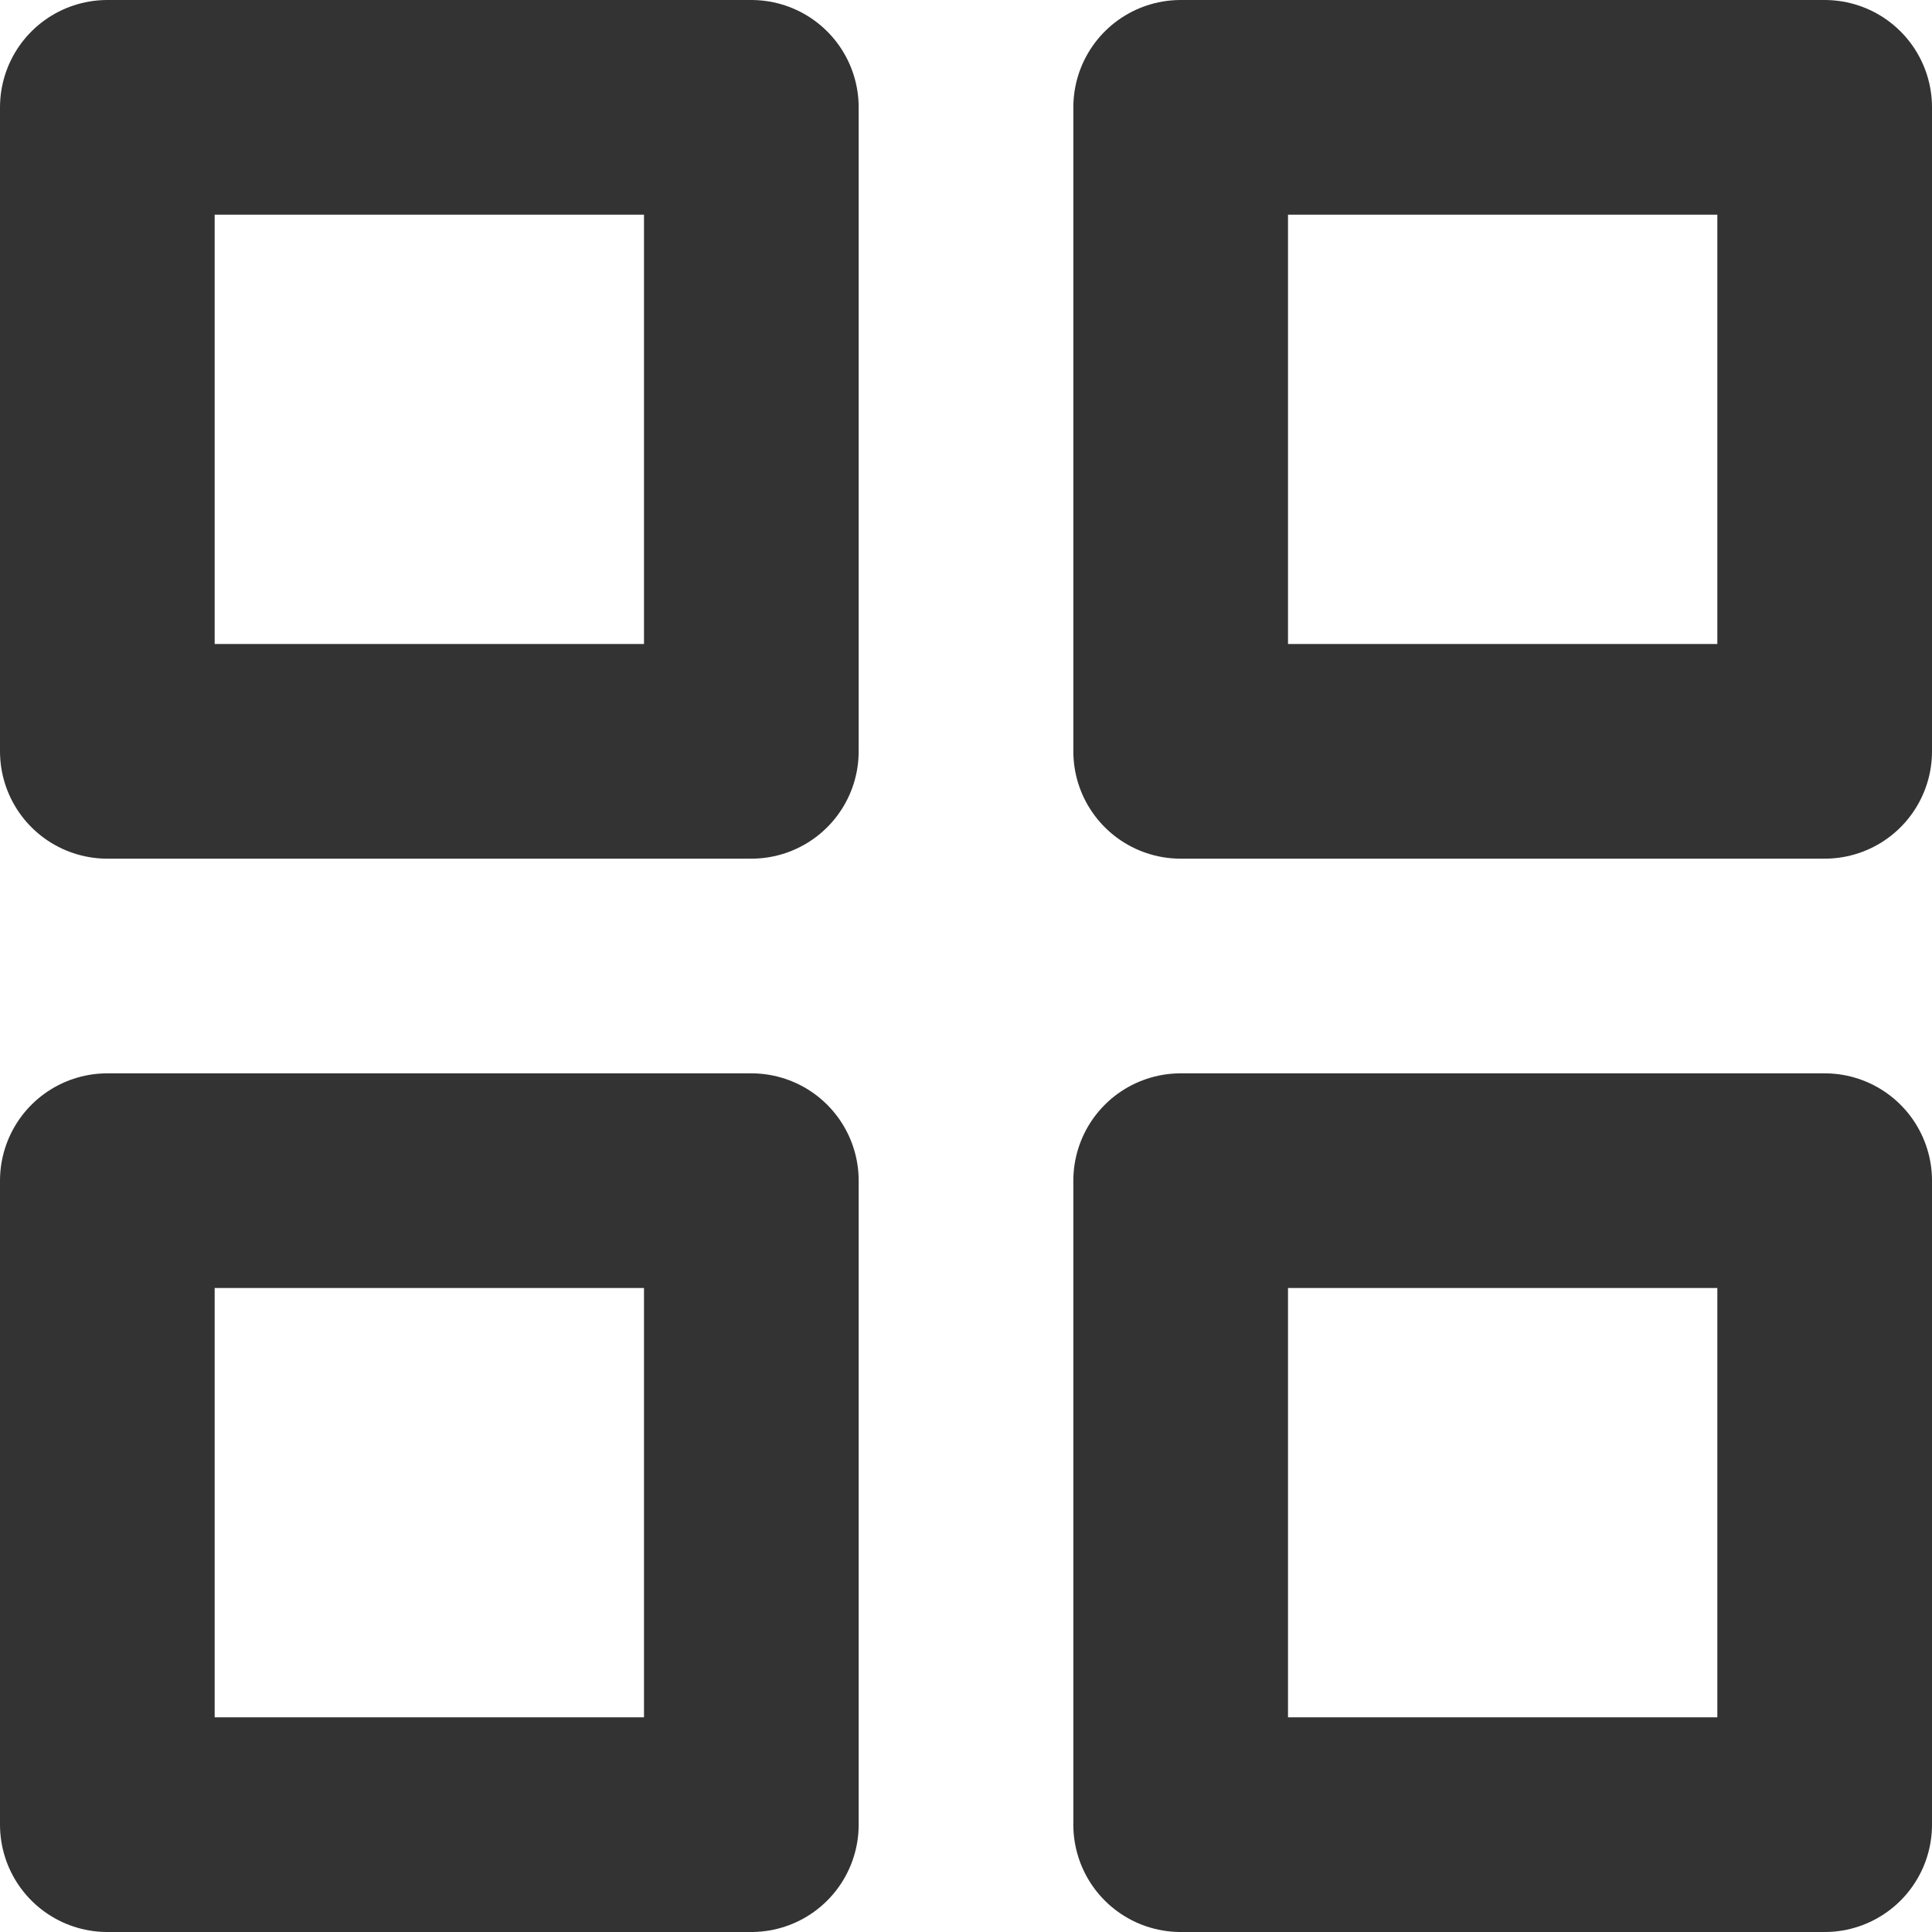
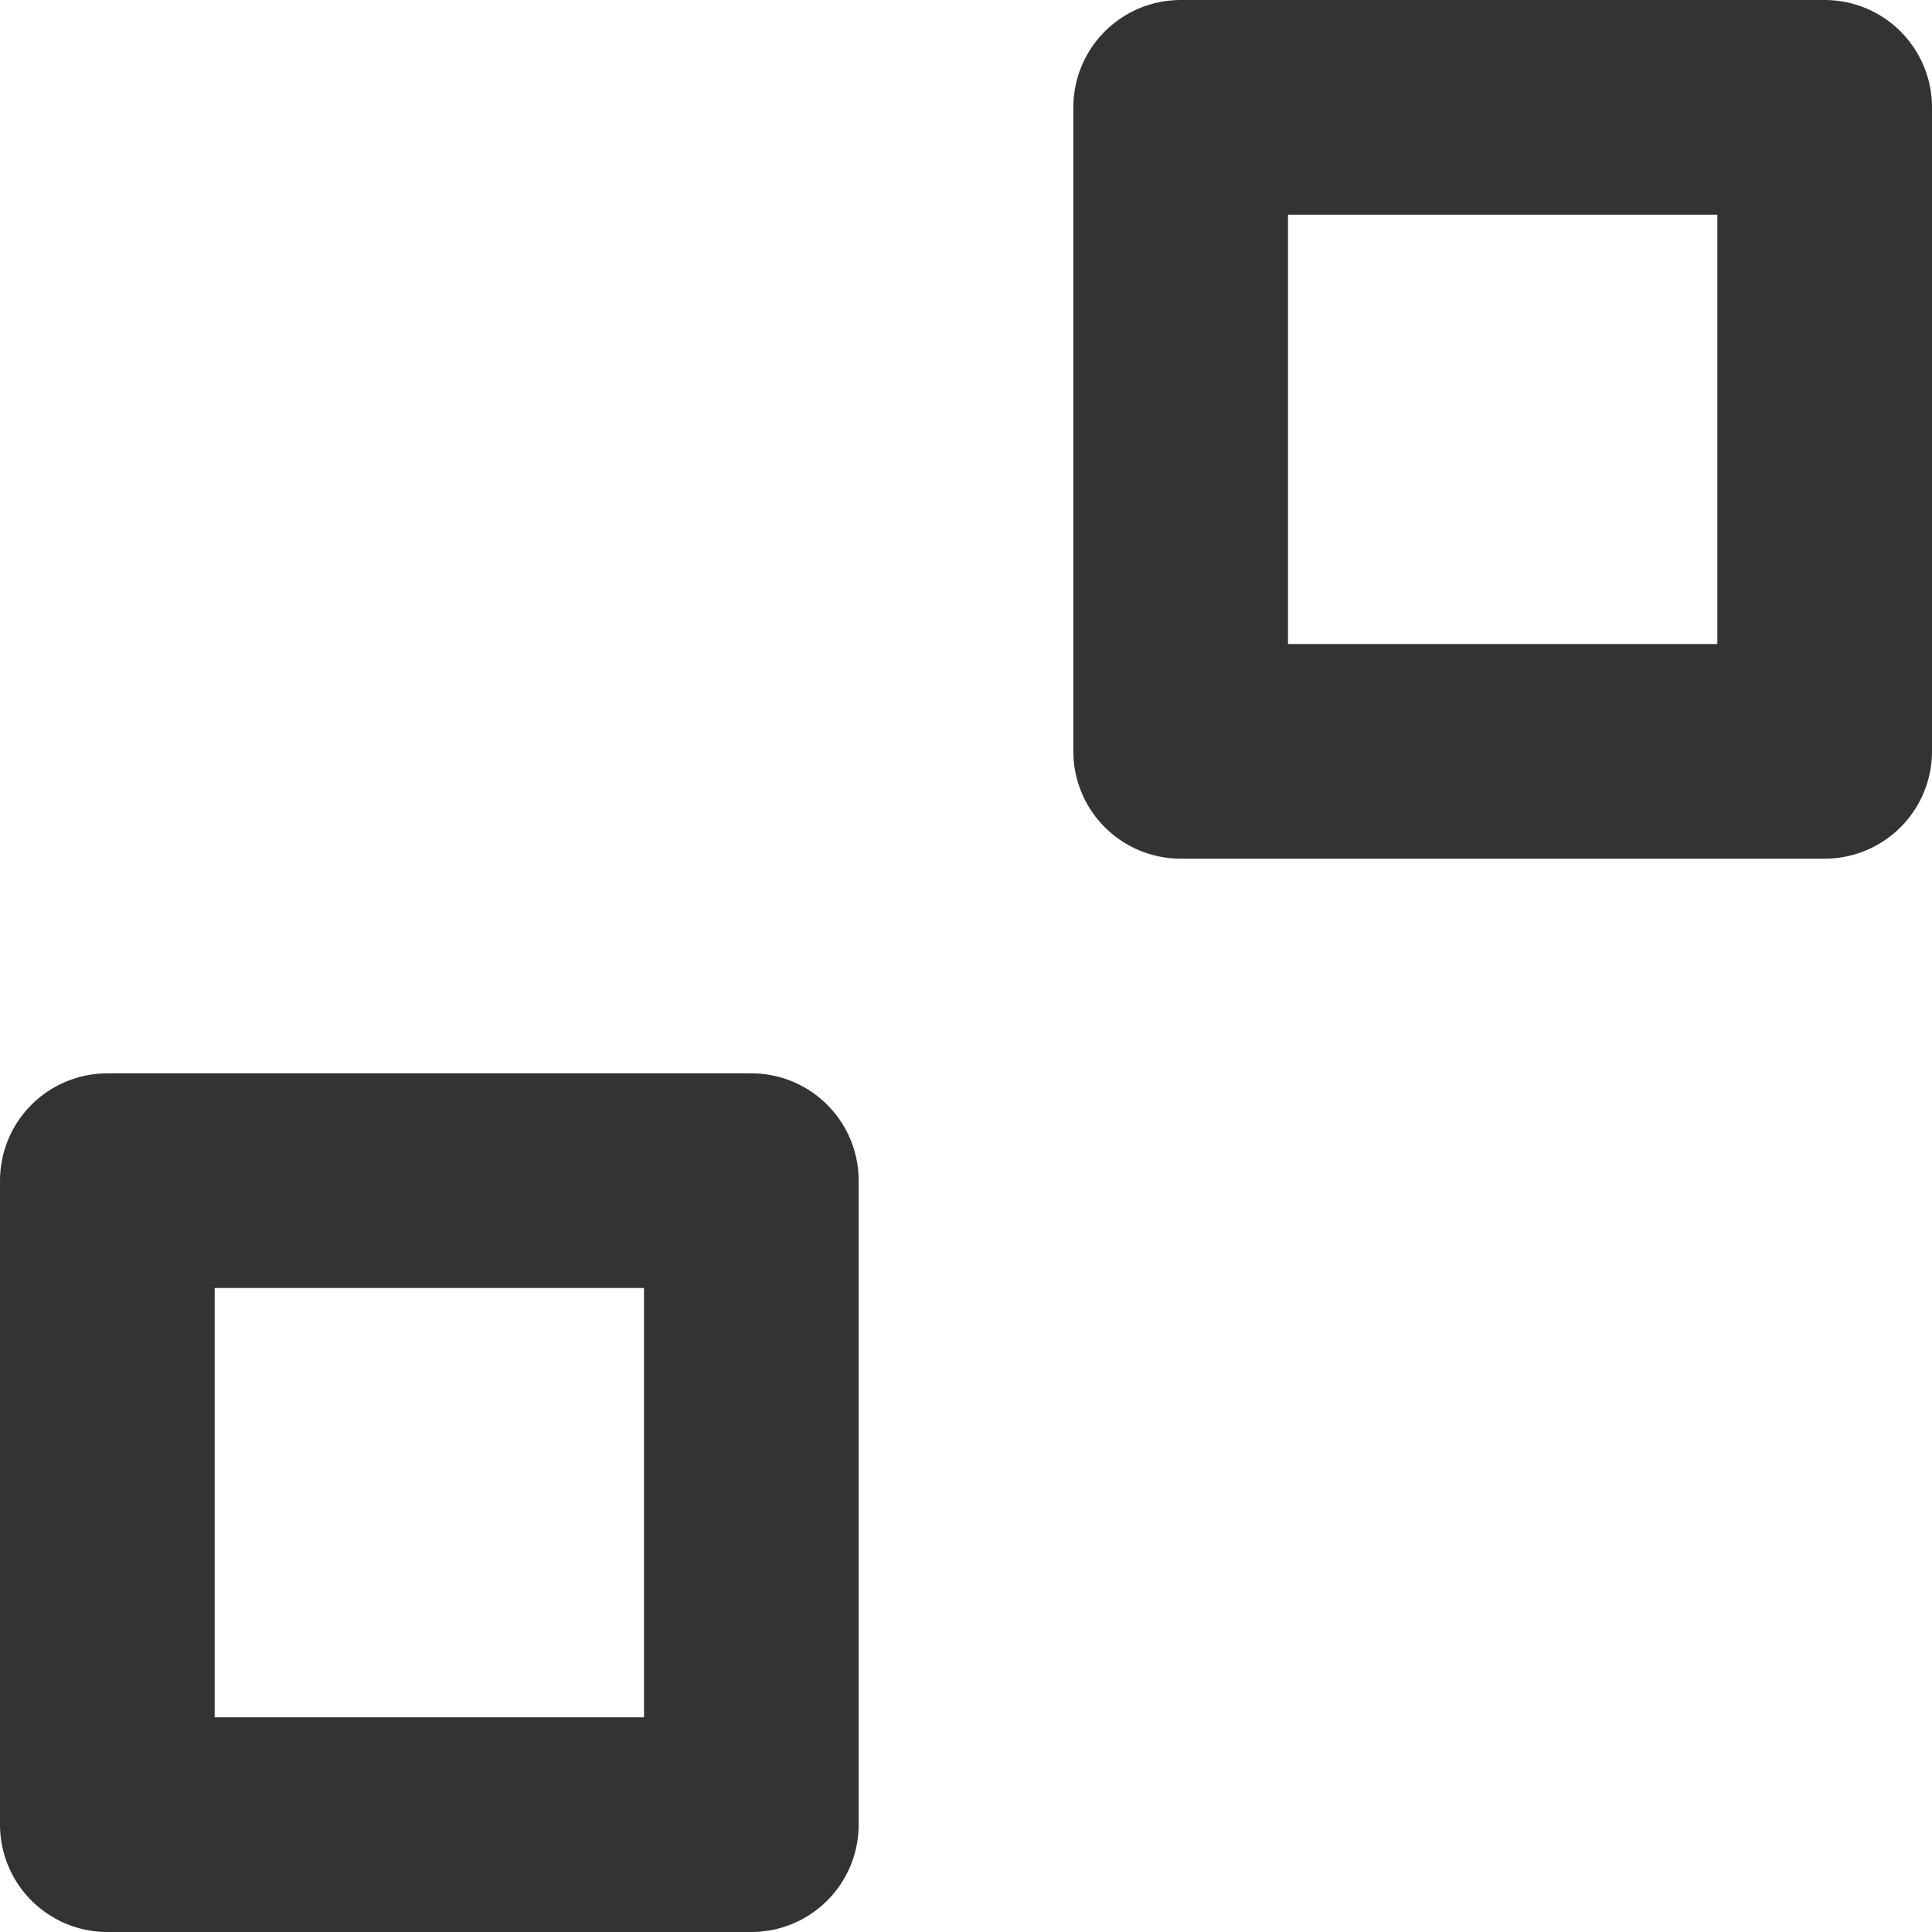
<svg xmlns="http://www.w3.org/2000/svg" height="18" viewBox="0 0 18 18" width="18">
  <g fill="none" fill-rule="evenodd" stroke="#333" stroke-linejoin="round" stroke-width="2" transform="translate(1 1)">
-     <path d="m0 6h6v-6h-6z" />
    <path d="m0 16h6v-6h-6z" />
    <path d="m10 6h6v-6h-6z" />
-     <path d="m10 16h6v-6h-6z" />
  </g>
</svg>